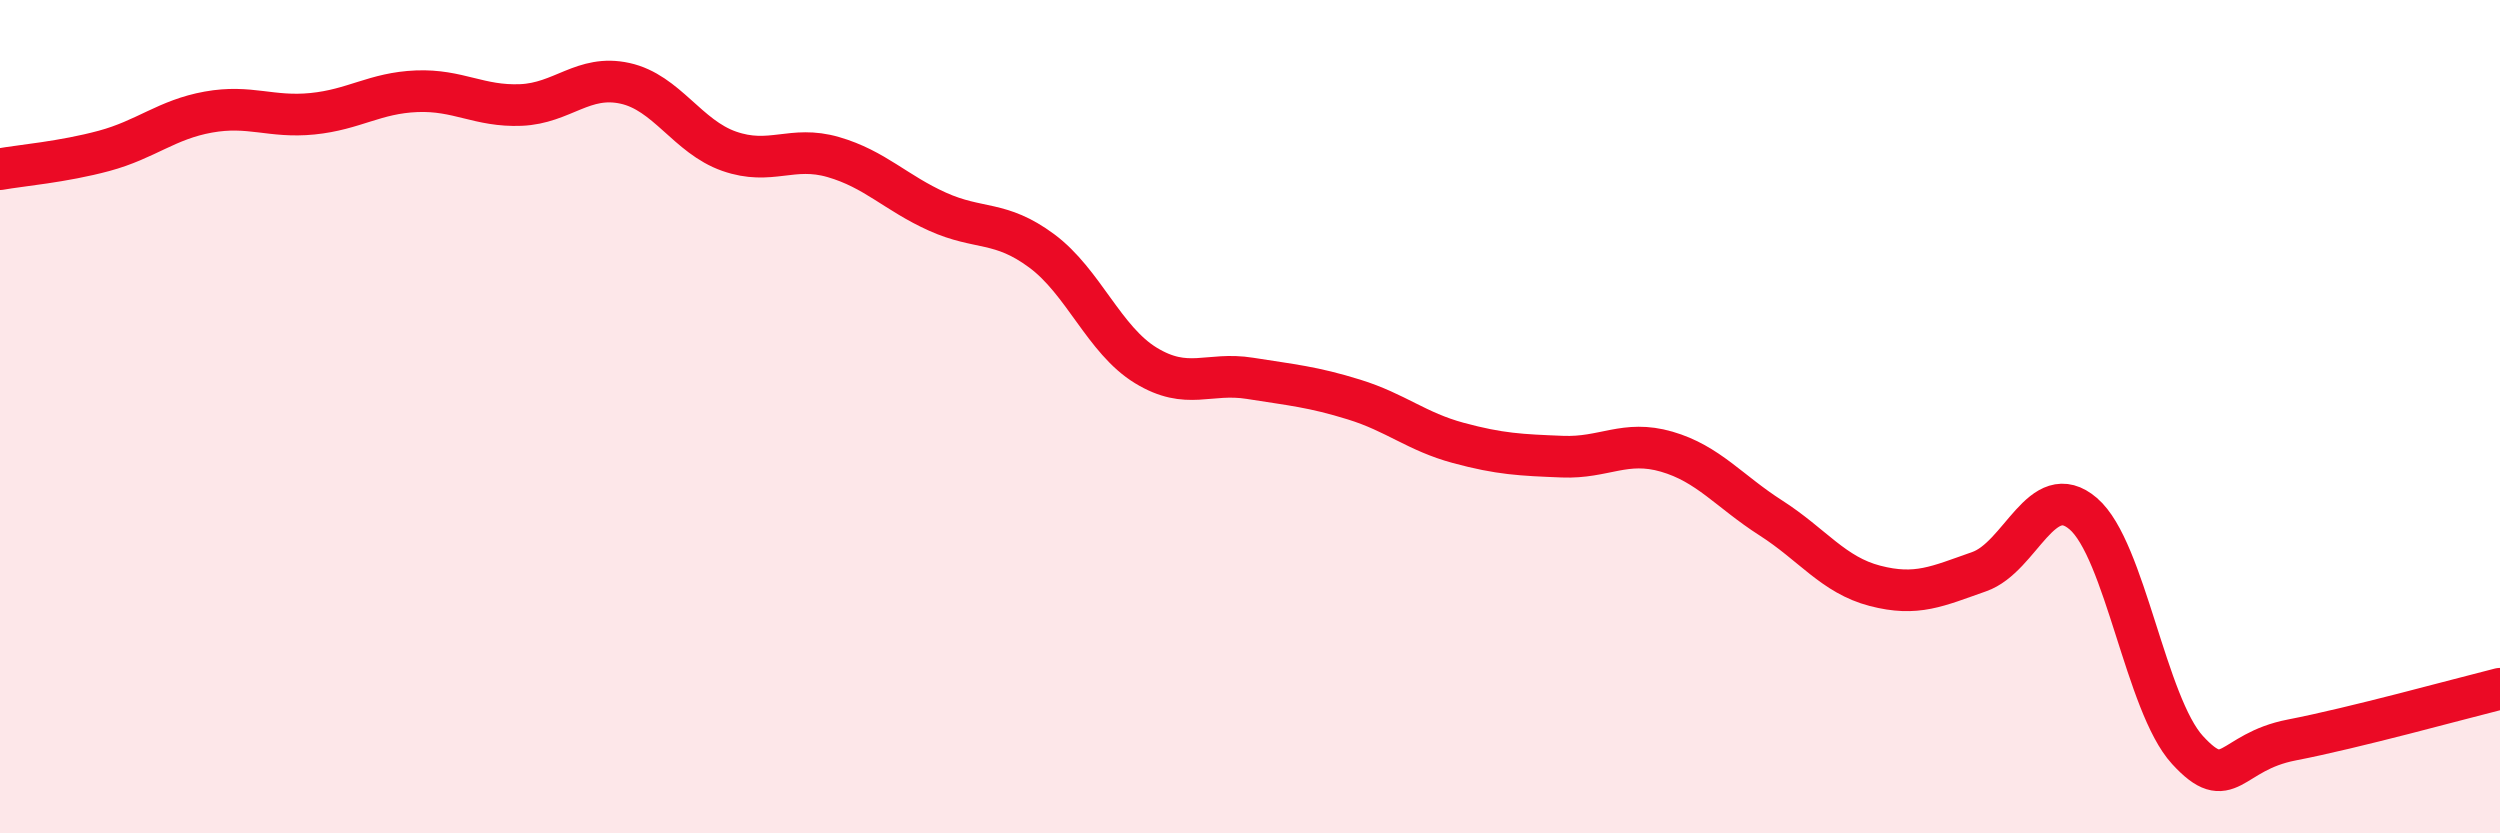
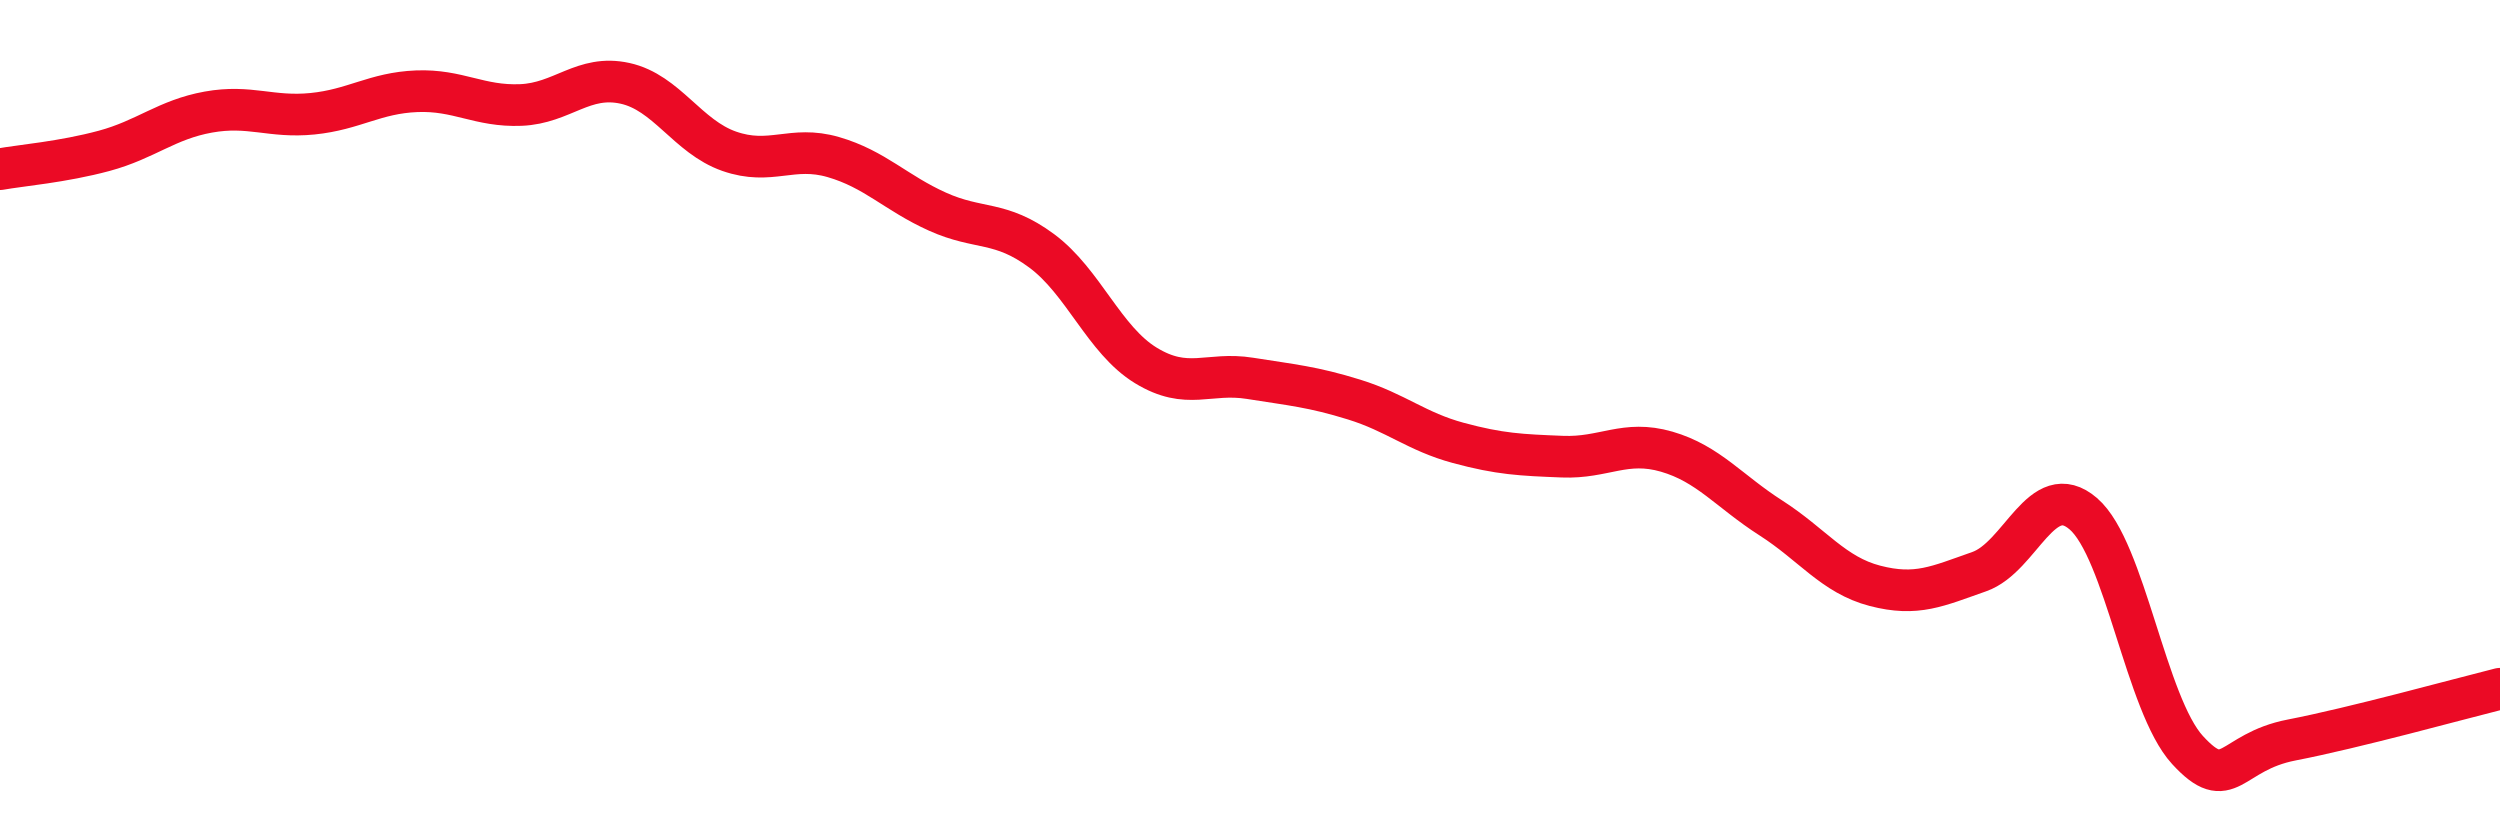
<svg xmlns="http://www.w3.org/2000/svg" width="60" height="20" viewBox="0 0 60 20">
-   <path d="M 0,4.06 C 0.5,3.97 1.5,3.89 2.5,3.62 C 3.5,3.35 4,2.87 5,2.69 C 6,2.51 6.5,2.83 7.5,2.73 C 8.5,2.63 9,2.23 10,2.19 C 11,2.15 11.5,2.56 12.5,2.52 C 13.5,2.48 14,1.78 15,2 C 16,2.22 16.5,3.28 17.5,3.63 C 18.5,3.98 19,3.48 20,3.77 C 21,4.06 21.5,4.63 22.5,5.08 C 23.5,5.53 24,5.28 25,6.02 C 26,6.76 26.5,8.16 27.5,8.77 C 28.5,9.38 29,8.92 30,9.08 C 31,9.24 31.5,9.28 32.5,9.59 C 33.5,9.9 34,10.36 35,10.63 C 36,10.9 36.5,10.92 37.5,10.96 C 38.5,11 39,10.55 40,10.84 C 41,11.13 41.5,11.79 42.5,12.43 C 43.5,13.07 44,13.8 45,14.06 C 46,14.32 46.5,14.07 47.5,13.72 C 48.5,13.37 49,11.47 50,12.33 C 51,13.19 51.5,16.91 52.5,18 C 53.5,19.09 53.5,18.05 55,17.76 C 56.5,17.47 59,16.78 60,16.53L60 20L0 20Z" fill="#EB0A25" opacity="0.1" stroke-linecap="round" stroke-linejoin="round" />
  <path d="M 0,4.06 C 0.5,3.97 1.5,3.89 2.5,3.62 C 3.5,3.35 4,2.87 5,2.69 C 6,2.51 6.5,2.83 7.5,2.73 C 8.5,2.63 9,2.23 10,2.19 C 11,2.15 11.5,2.56 12.5,2.52 C 13.5,2.48 14,1.78 15,2 C 16,2.22 16.5,3.28 17.5,3.63 C 18.5,3.98 19,3.48 20,3.77 C 21,4.06 21.5,4.63 22.5,5.08 C 23.5,5.53 24,5.28 25,6.02 C 26,6.76 26.5,8.16 27.5,8.77 C 28.5,9.38 29,8.92 30,9.08 C 31,9.24 31.5,9.28 32.5,9.59 C 33.5,9.9 34,10.36 35,10.63 C 36,10.9 36.5,10.92 37.5,10.96 C 38.5,11 39,10.55 40,10.84 C 41,11.13 41.5,11.79 42.5,12.43 C 43.5,13.07 44,13.8 45,14.06 C 46,14.32 46.5,14.07 47.5,13.72 C 48.5,13.37 49,11.47 50,12.33 C 51,13.19 51.5,16.91 52.5,18 C 53.5,19.09 53.5,18.05 55,17.76 C 56.5,17.47 59,16.78 60,16.53" stroke="#EB0A25" stroke-width="1" fill="none" stroke-linecap="round" stroke-linejoin="round" />
</svg>